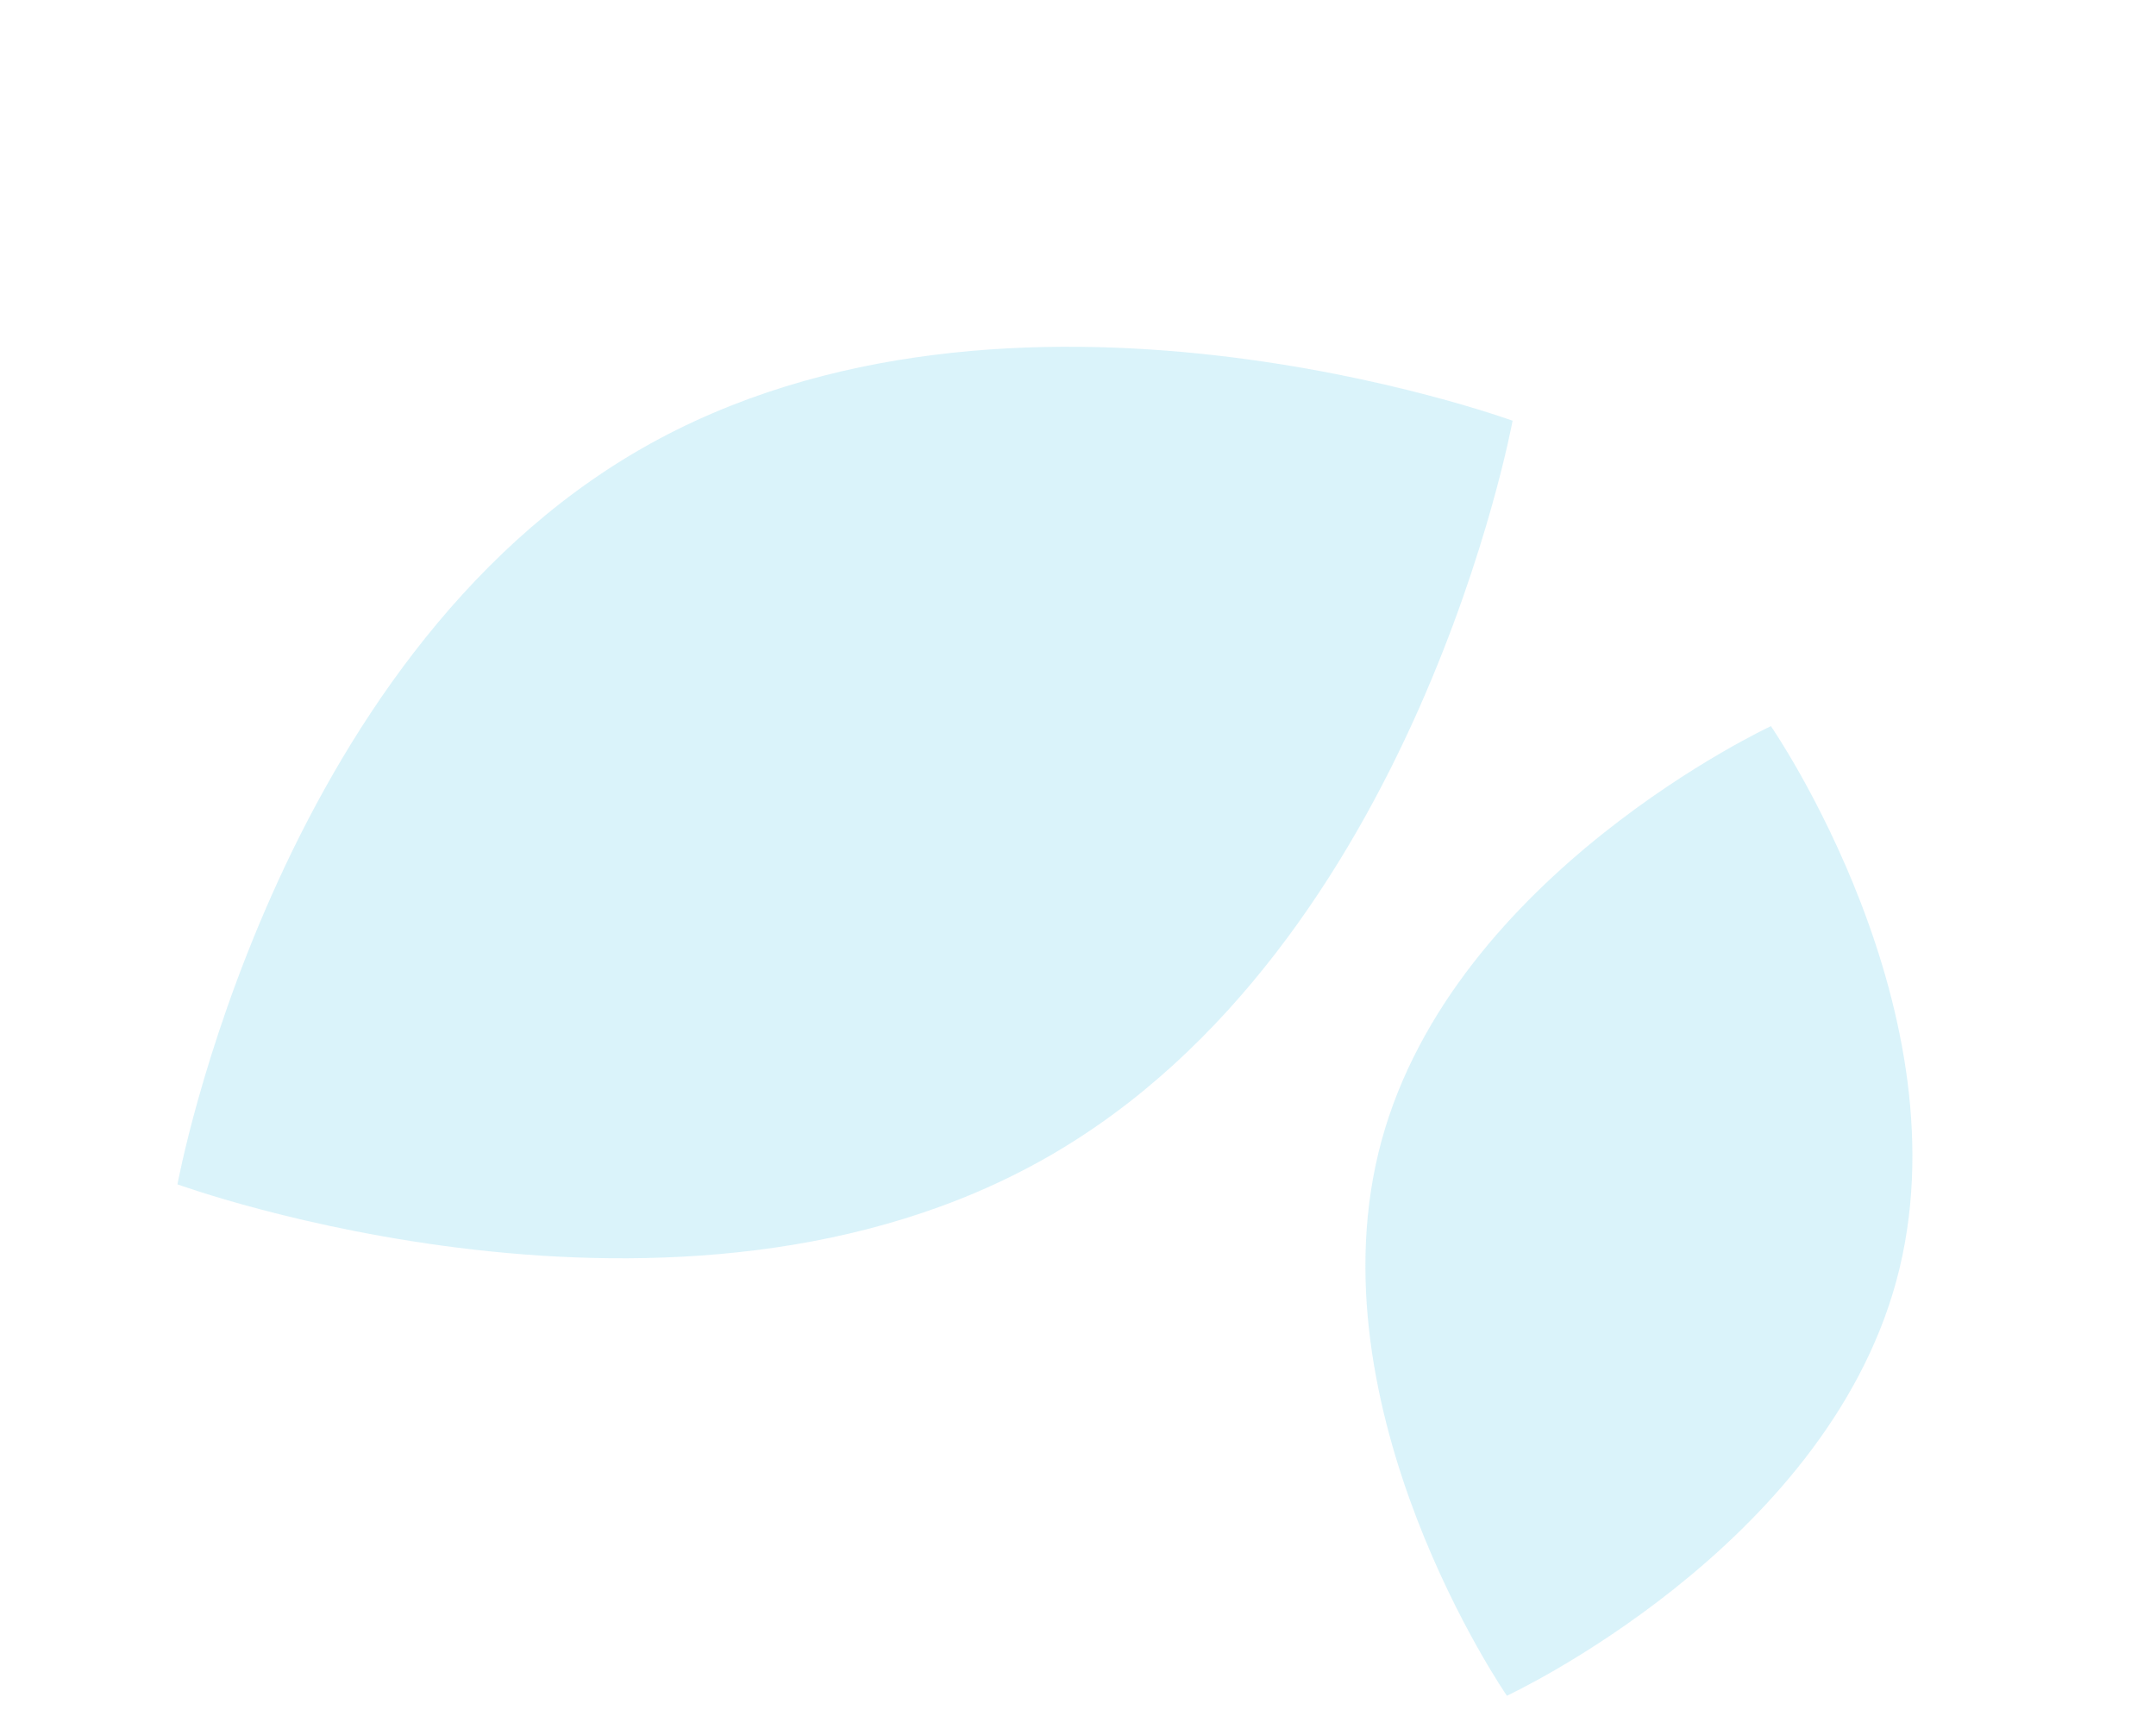
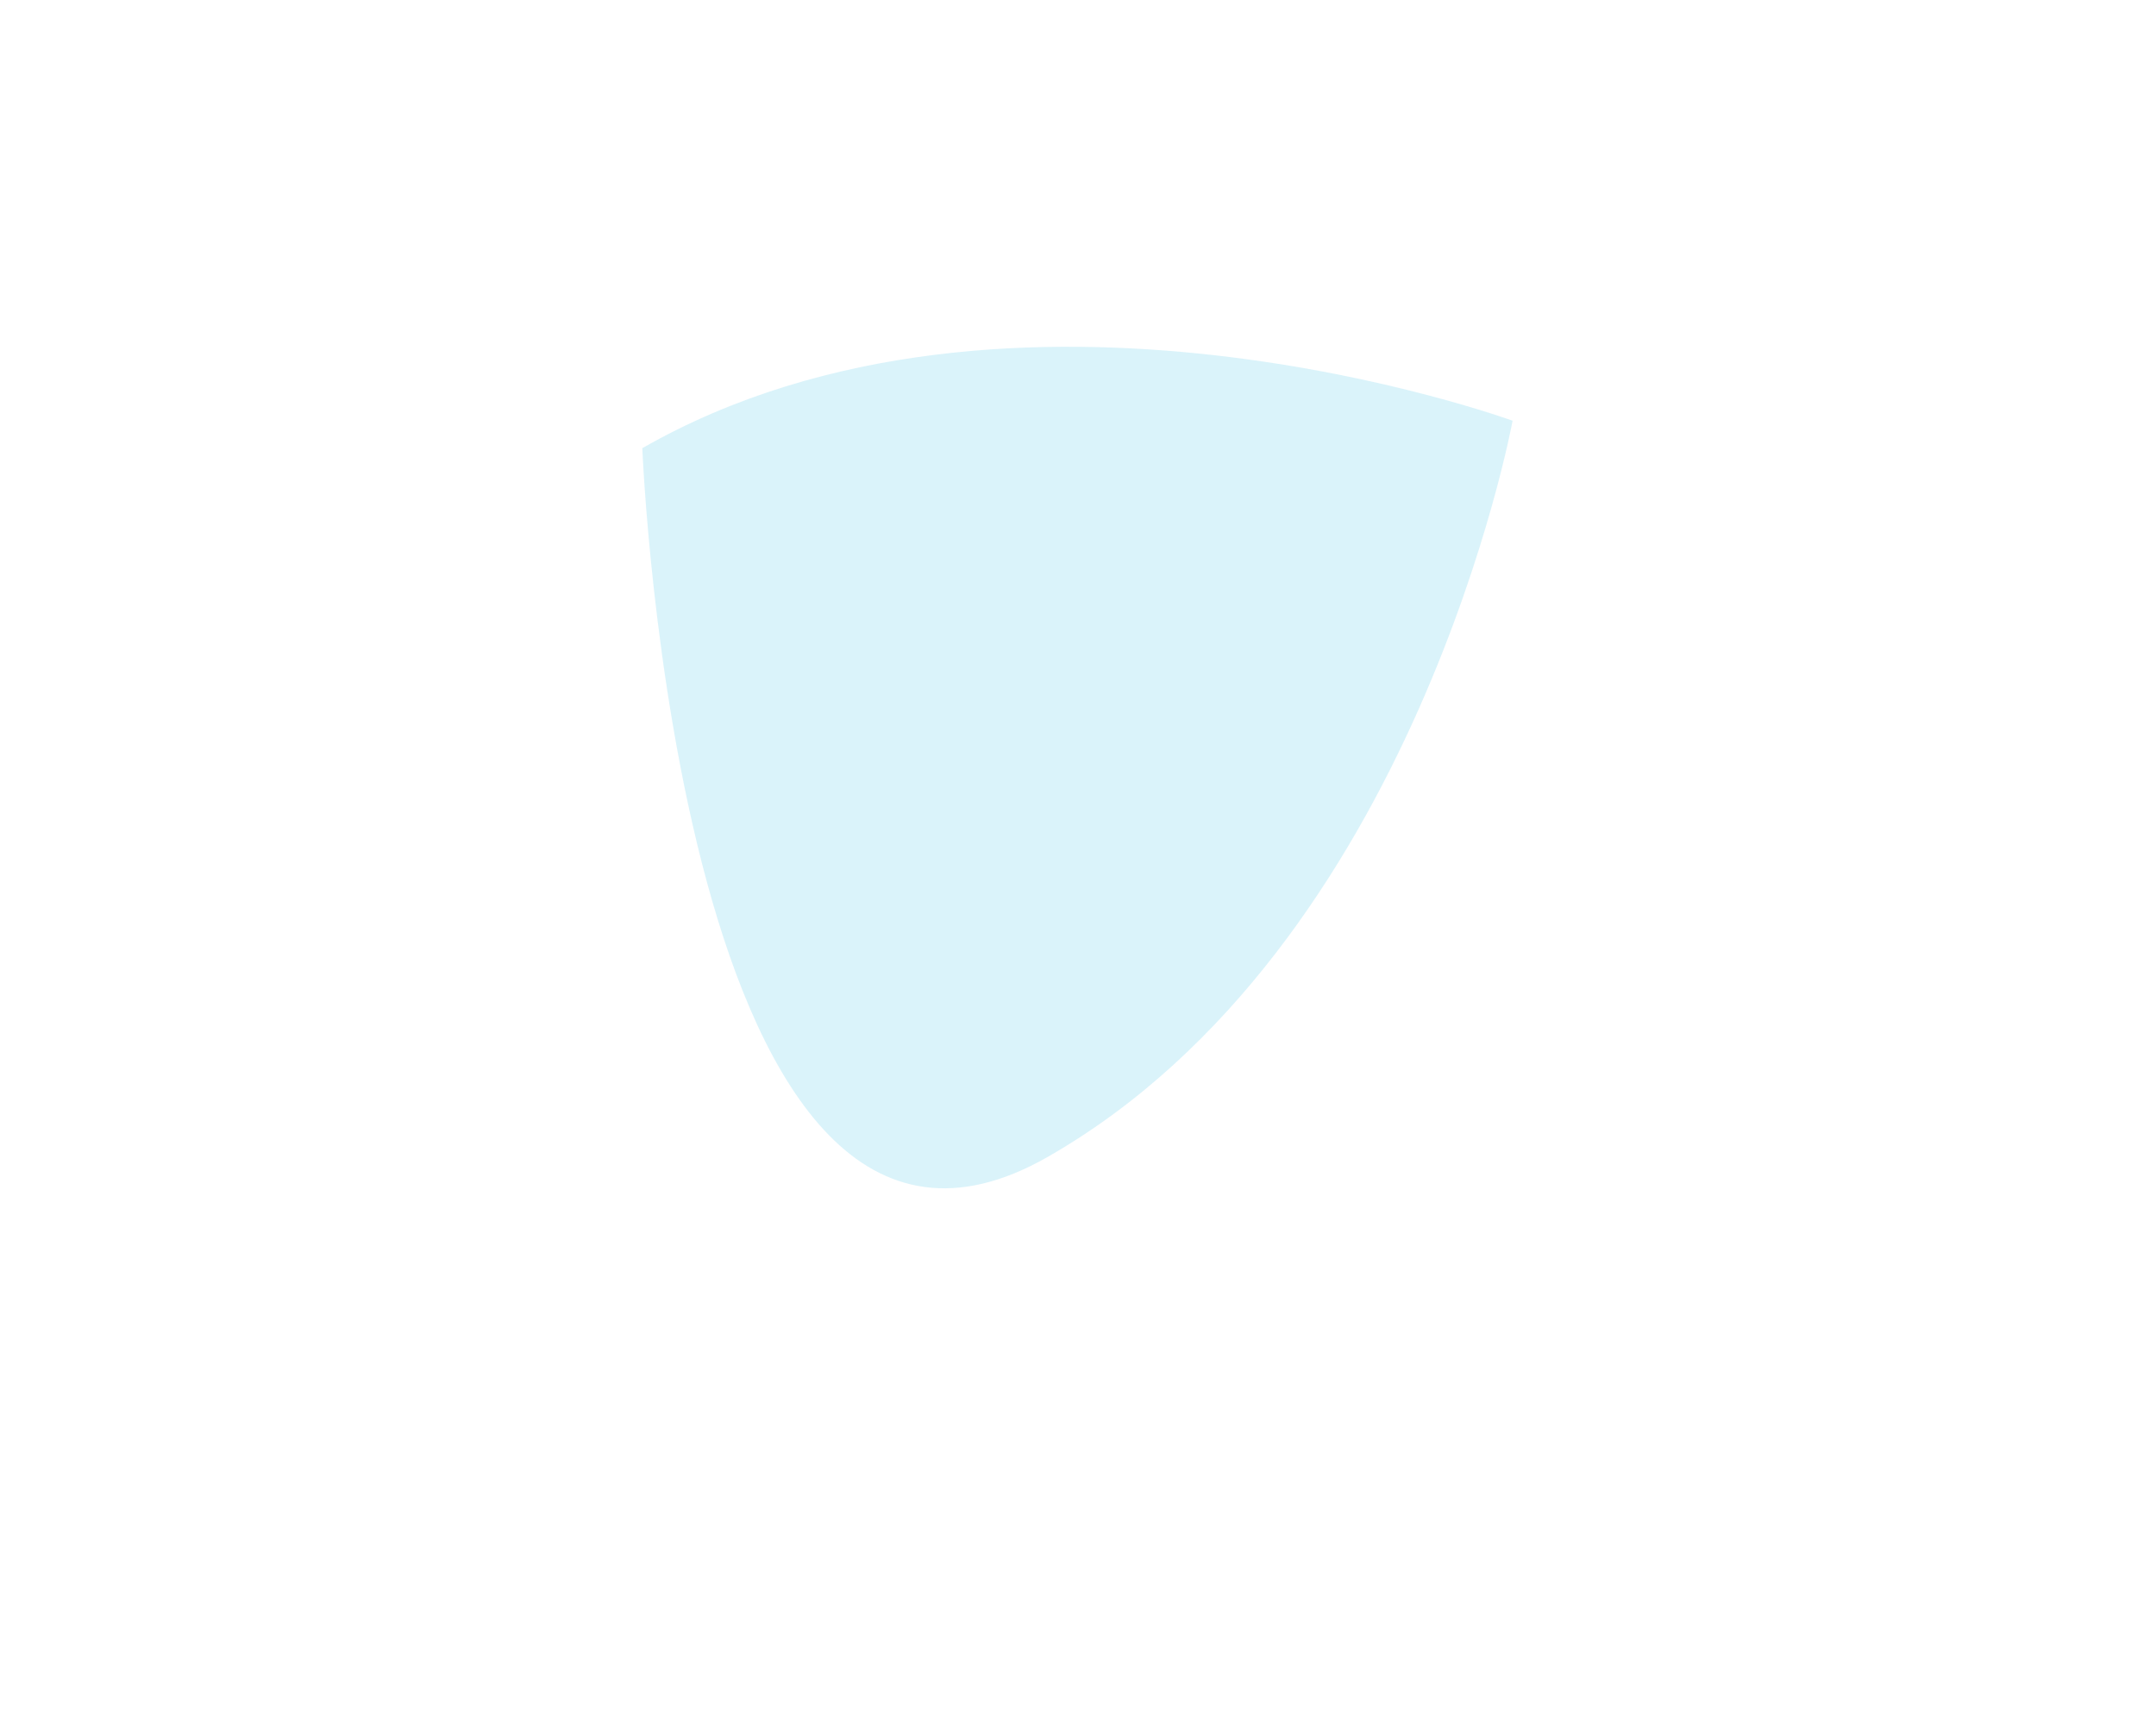
<svg xmlns="http://www.w3.org/2000/svg" width="1981.728" height="1577.104" viewBox="0 0 1981.728 1577.104">
  <g id="Group_153" data-name="Group 153" transform="translate(6577.979 21018.432)">
-     <path id="Path_15" data-name="Path 15" d="M762.3,177.548C378.1,108.211,0,421.3,0,421.3S244.792,846.831,628.99,916.168s762.3-243.763,762.3-243.763S1146.493,246.885,762.3,177.548" transform="translate(-6685.661 -20252.461) rotate(-40)" fill="#6dd2ec" opacity="0.25" />
-     <path id="Path_16" data-name="Path 16" d="M311.6,349.777C102.061,495.246,72.022,814.6,72.022,814.6s309.711,83.5,519.254-61.97S830.859,287.806,830.859,287.806s-309.711-83.5-519.254,61.97" transform="translate(-5771.673 -20037.326) rotate(-40)" fill="#6dd2ec" opacity="0.25" />
+     <path id="Path_15" data-name="Path 15" d="M762.3,177.548S244.792,846.831,628.99,916.168s762.3-243.763,762.3-243.763S1146.493,246.885,762.3,177.548" transform="translate(-6685.661 -20252.461) rotate(-40)" fill="#6dd2ec" opacity="0.25" />
  </g>
</svg>